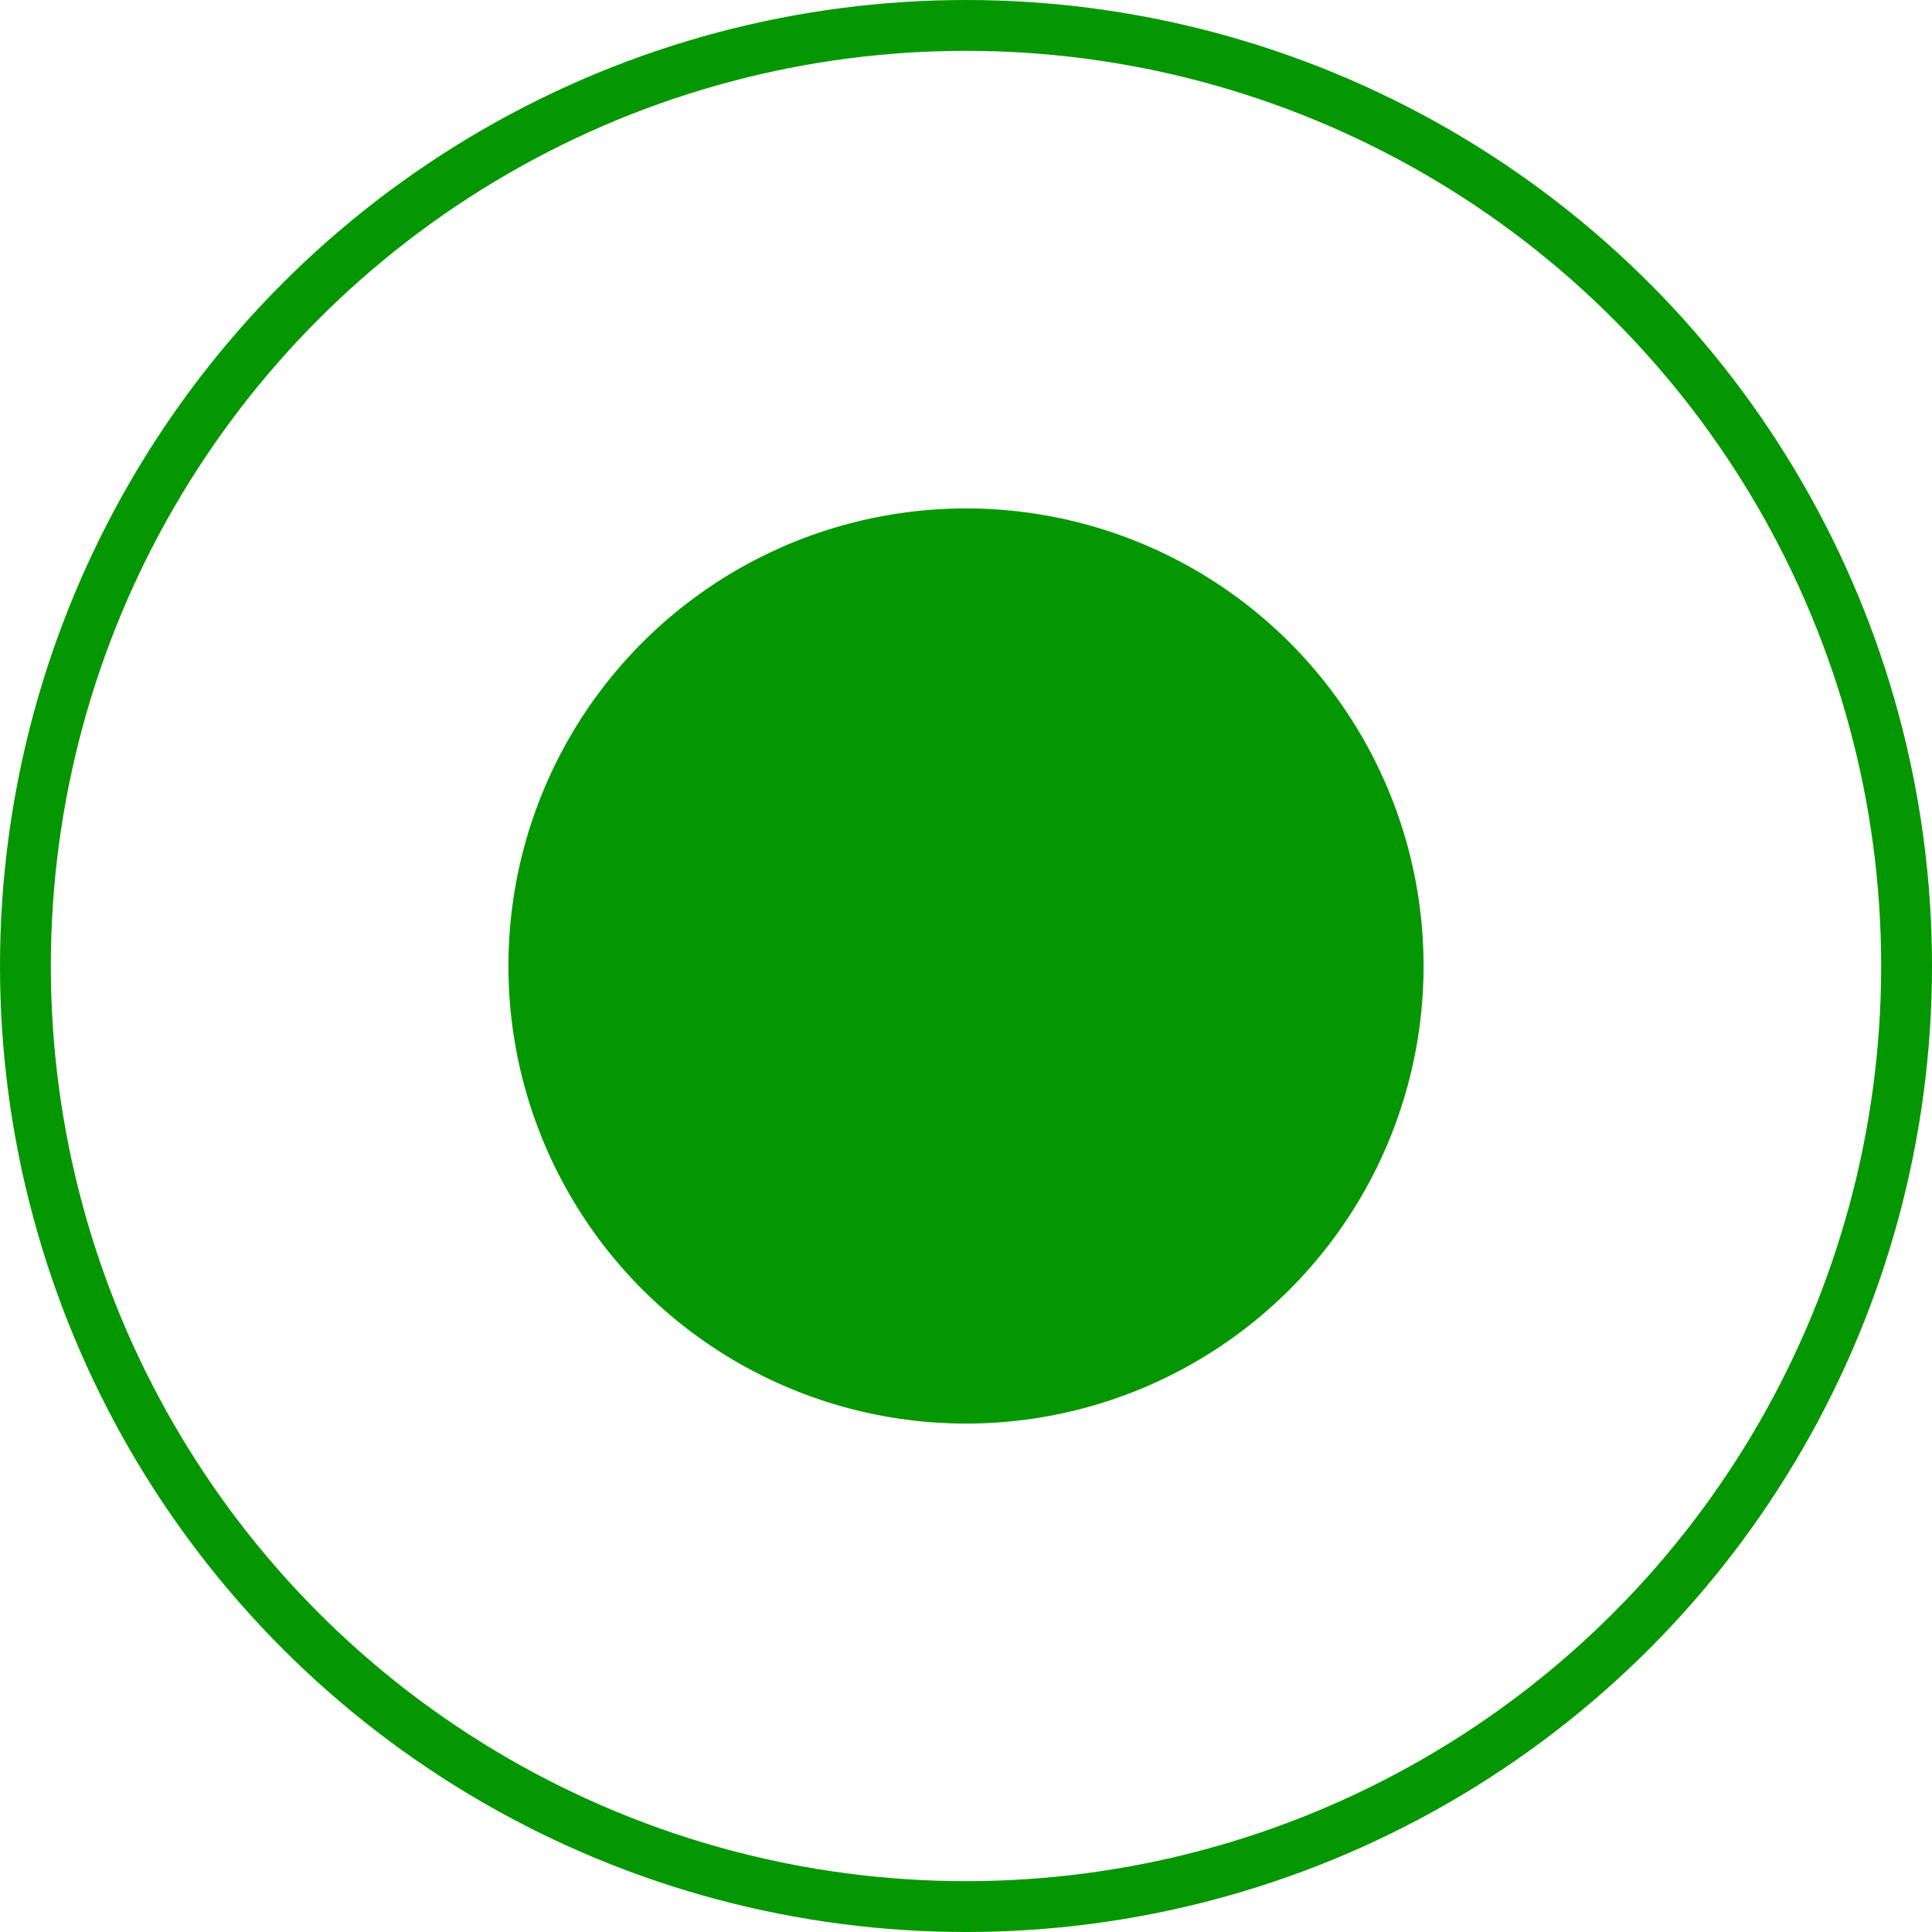
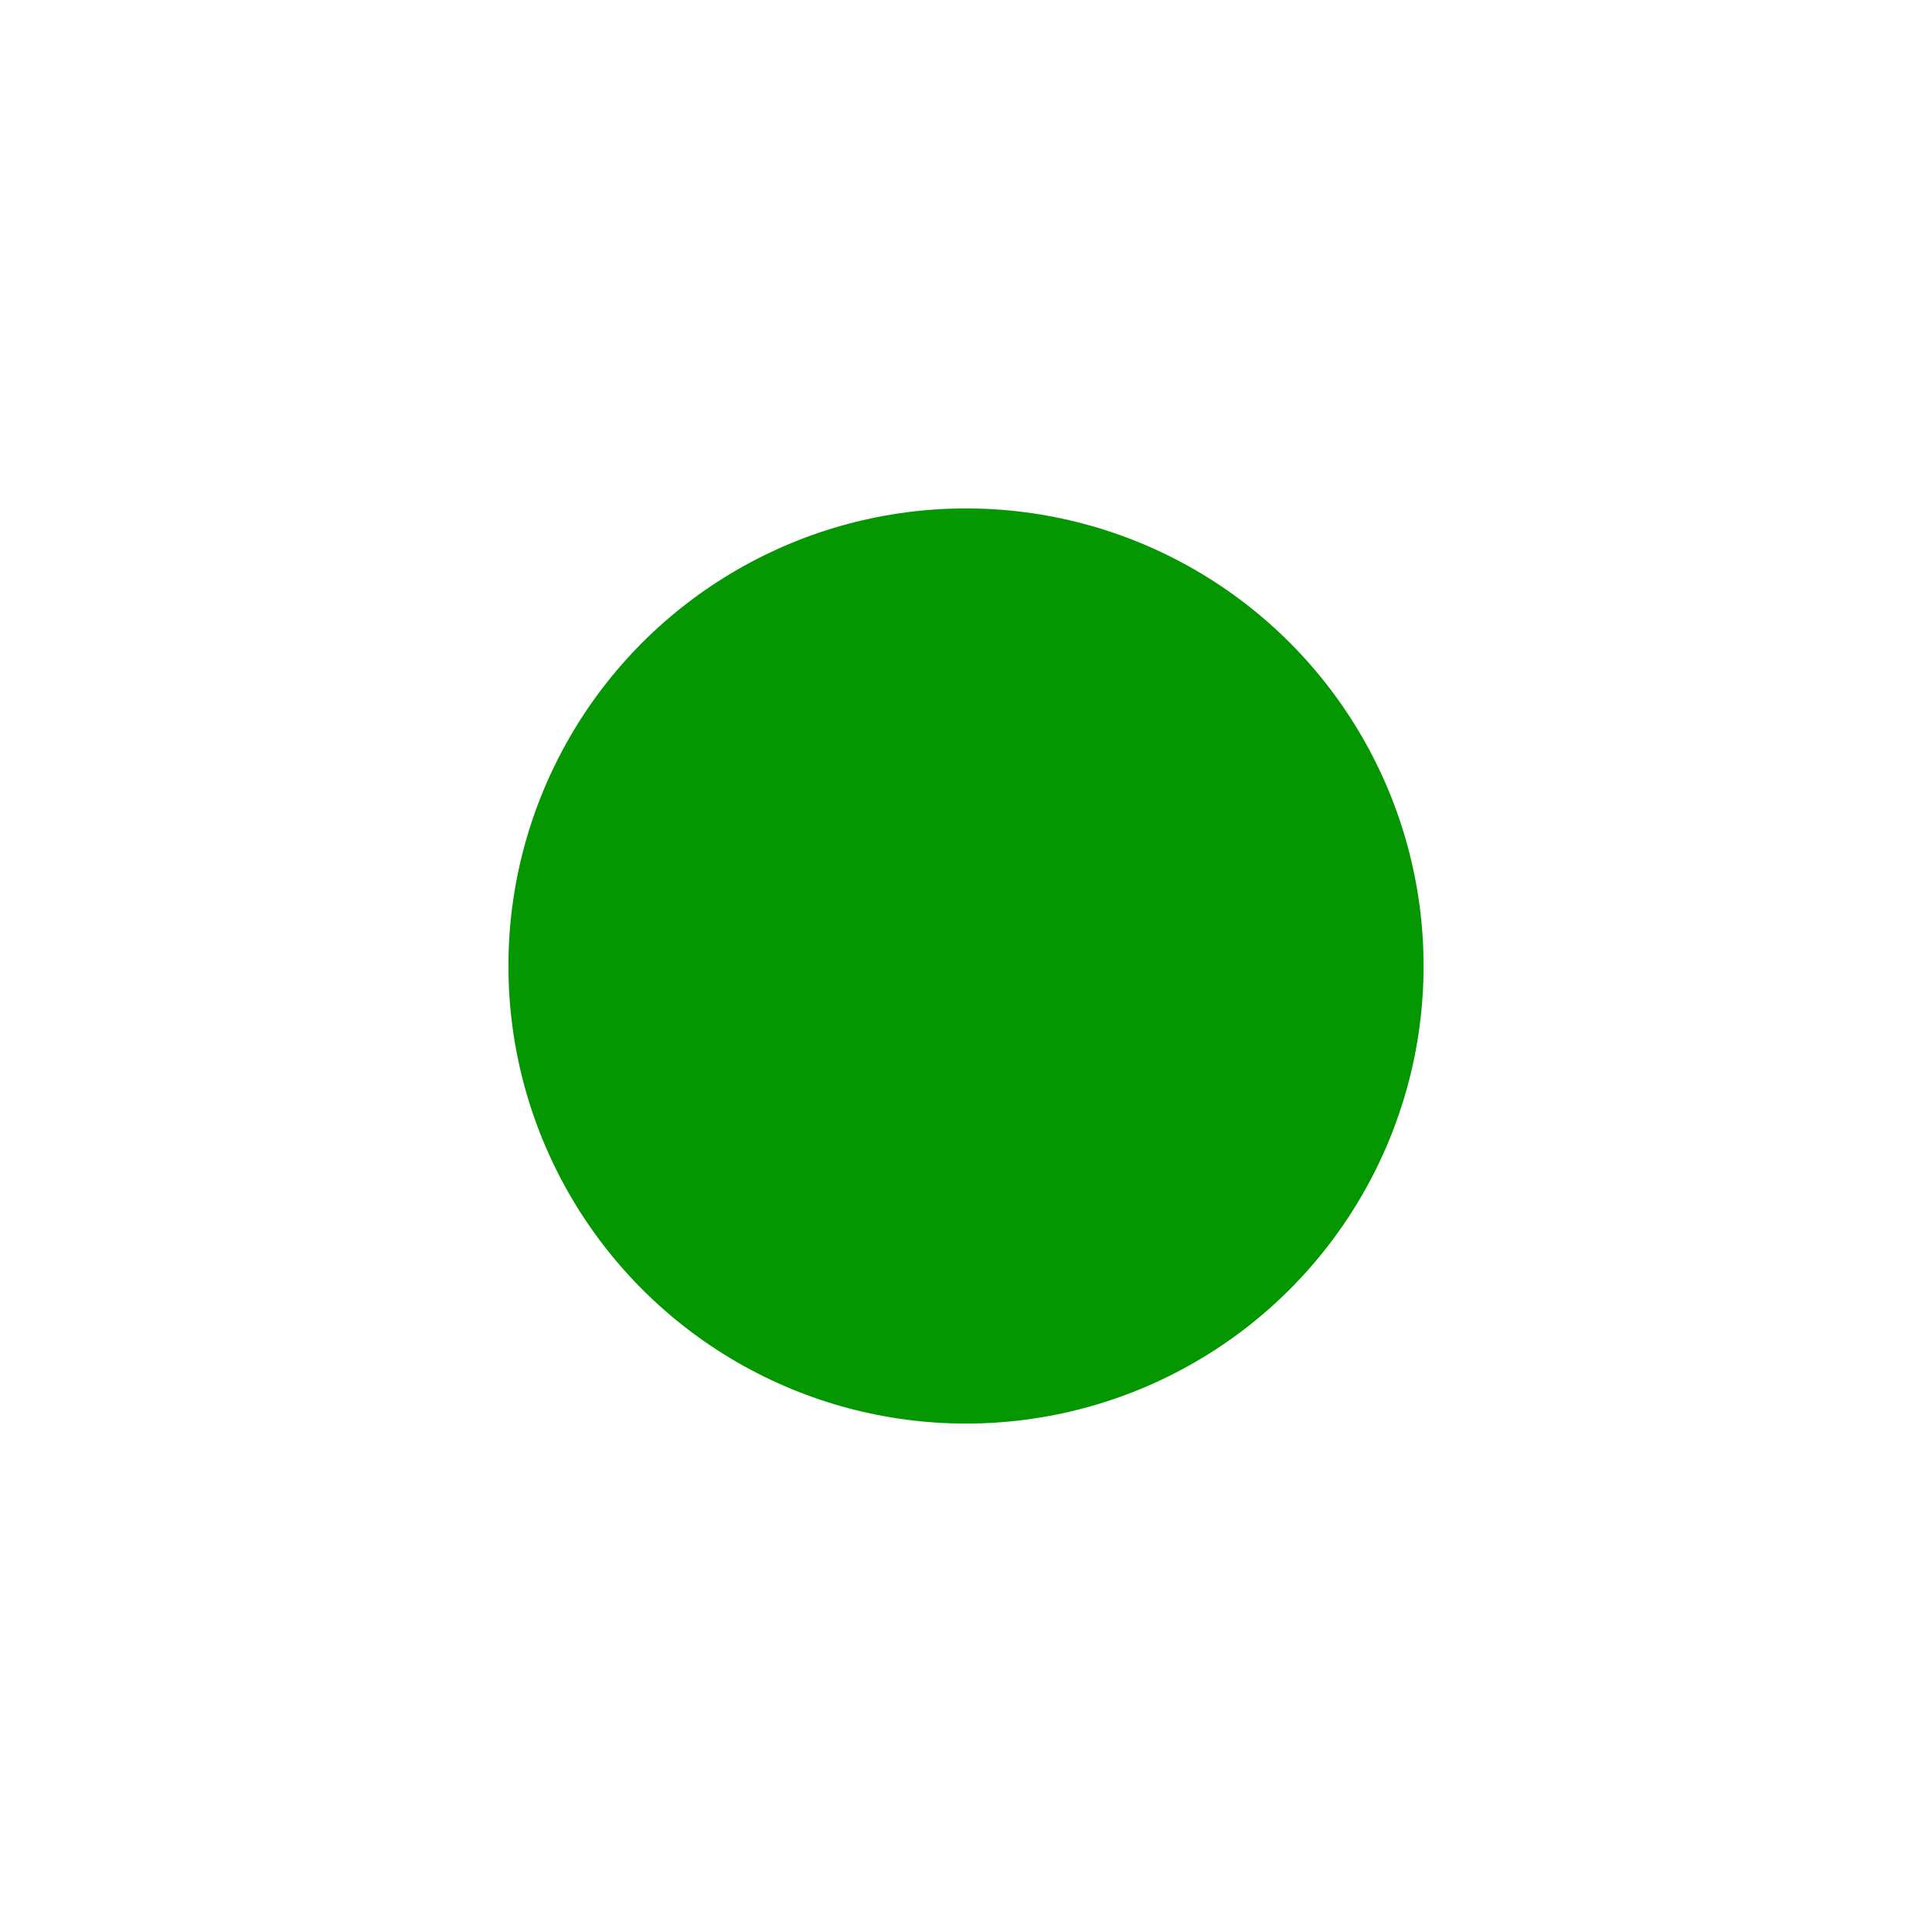
<svg xmlns="http://www.w3.org/2000/svg" width="38" height="38" viewBox="0 0 38 38" fill="none">
-   <circle cx="19" cy="19" r="18.5" stroke="#059701" />
  <circle cx="19" cy="19" r="9" fill="#059701" />
</svg>